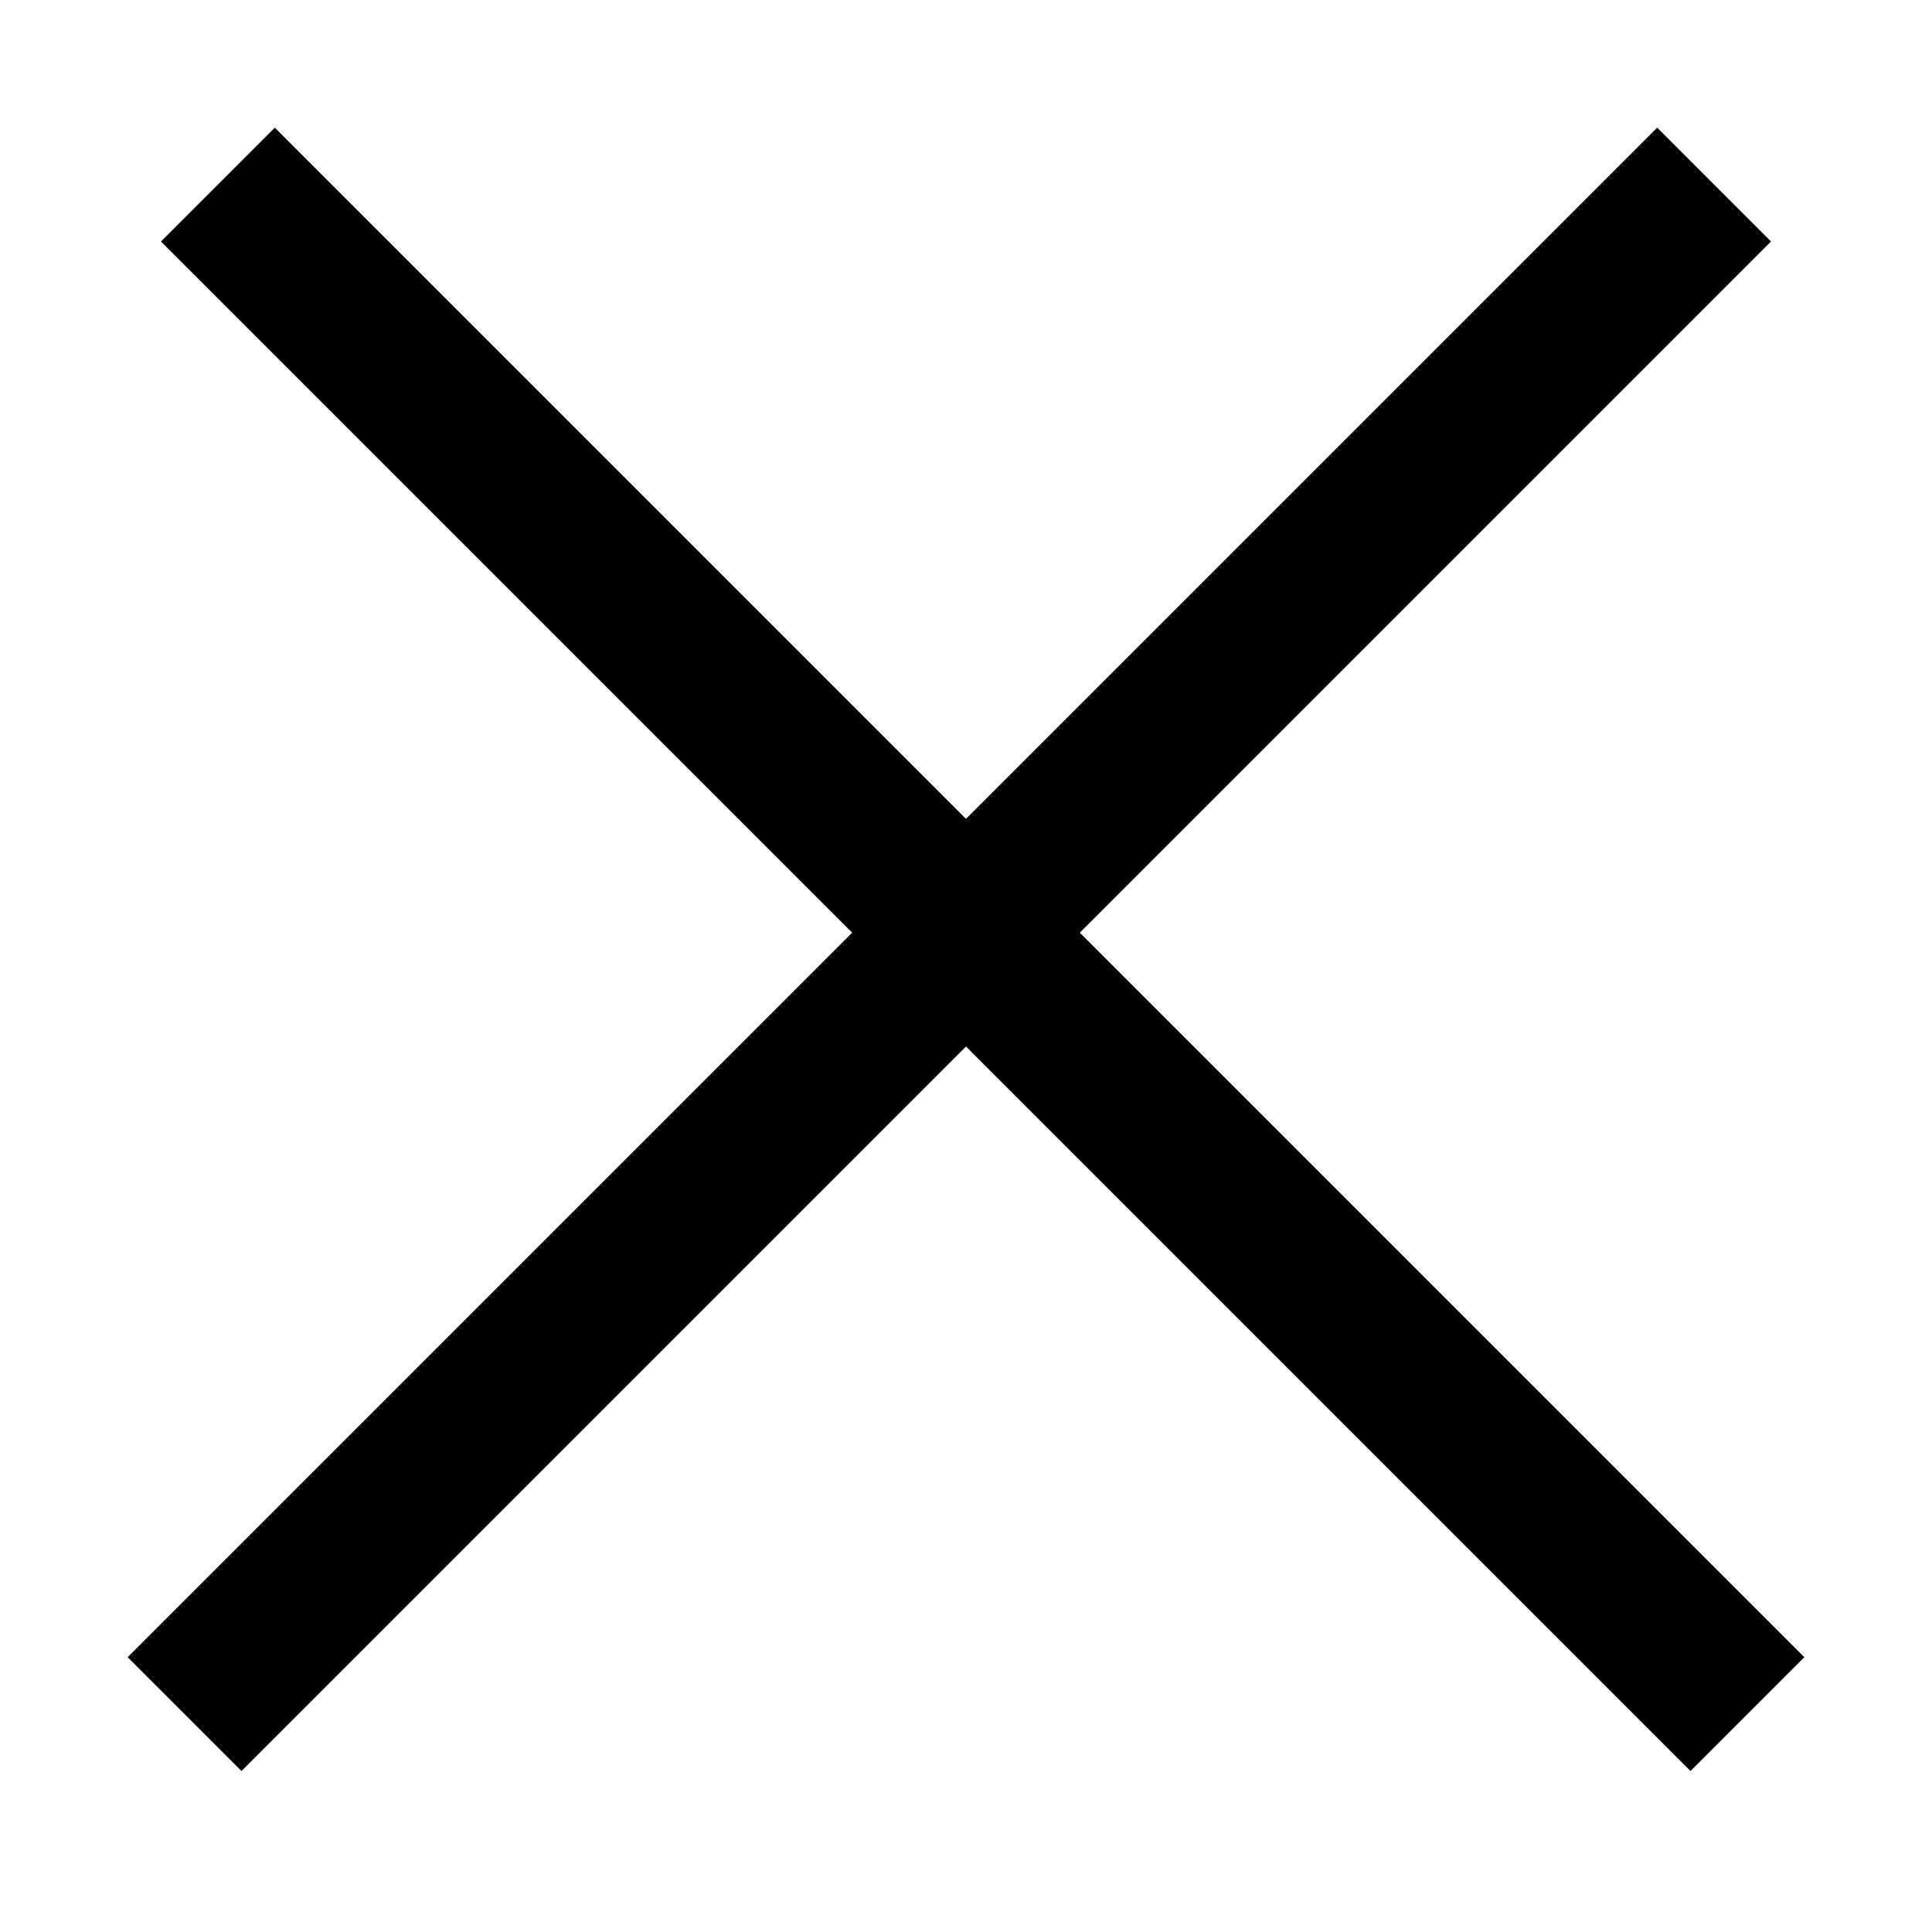
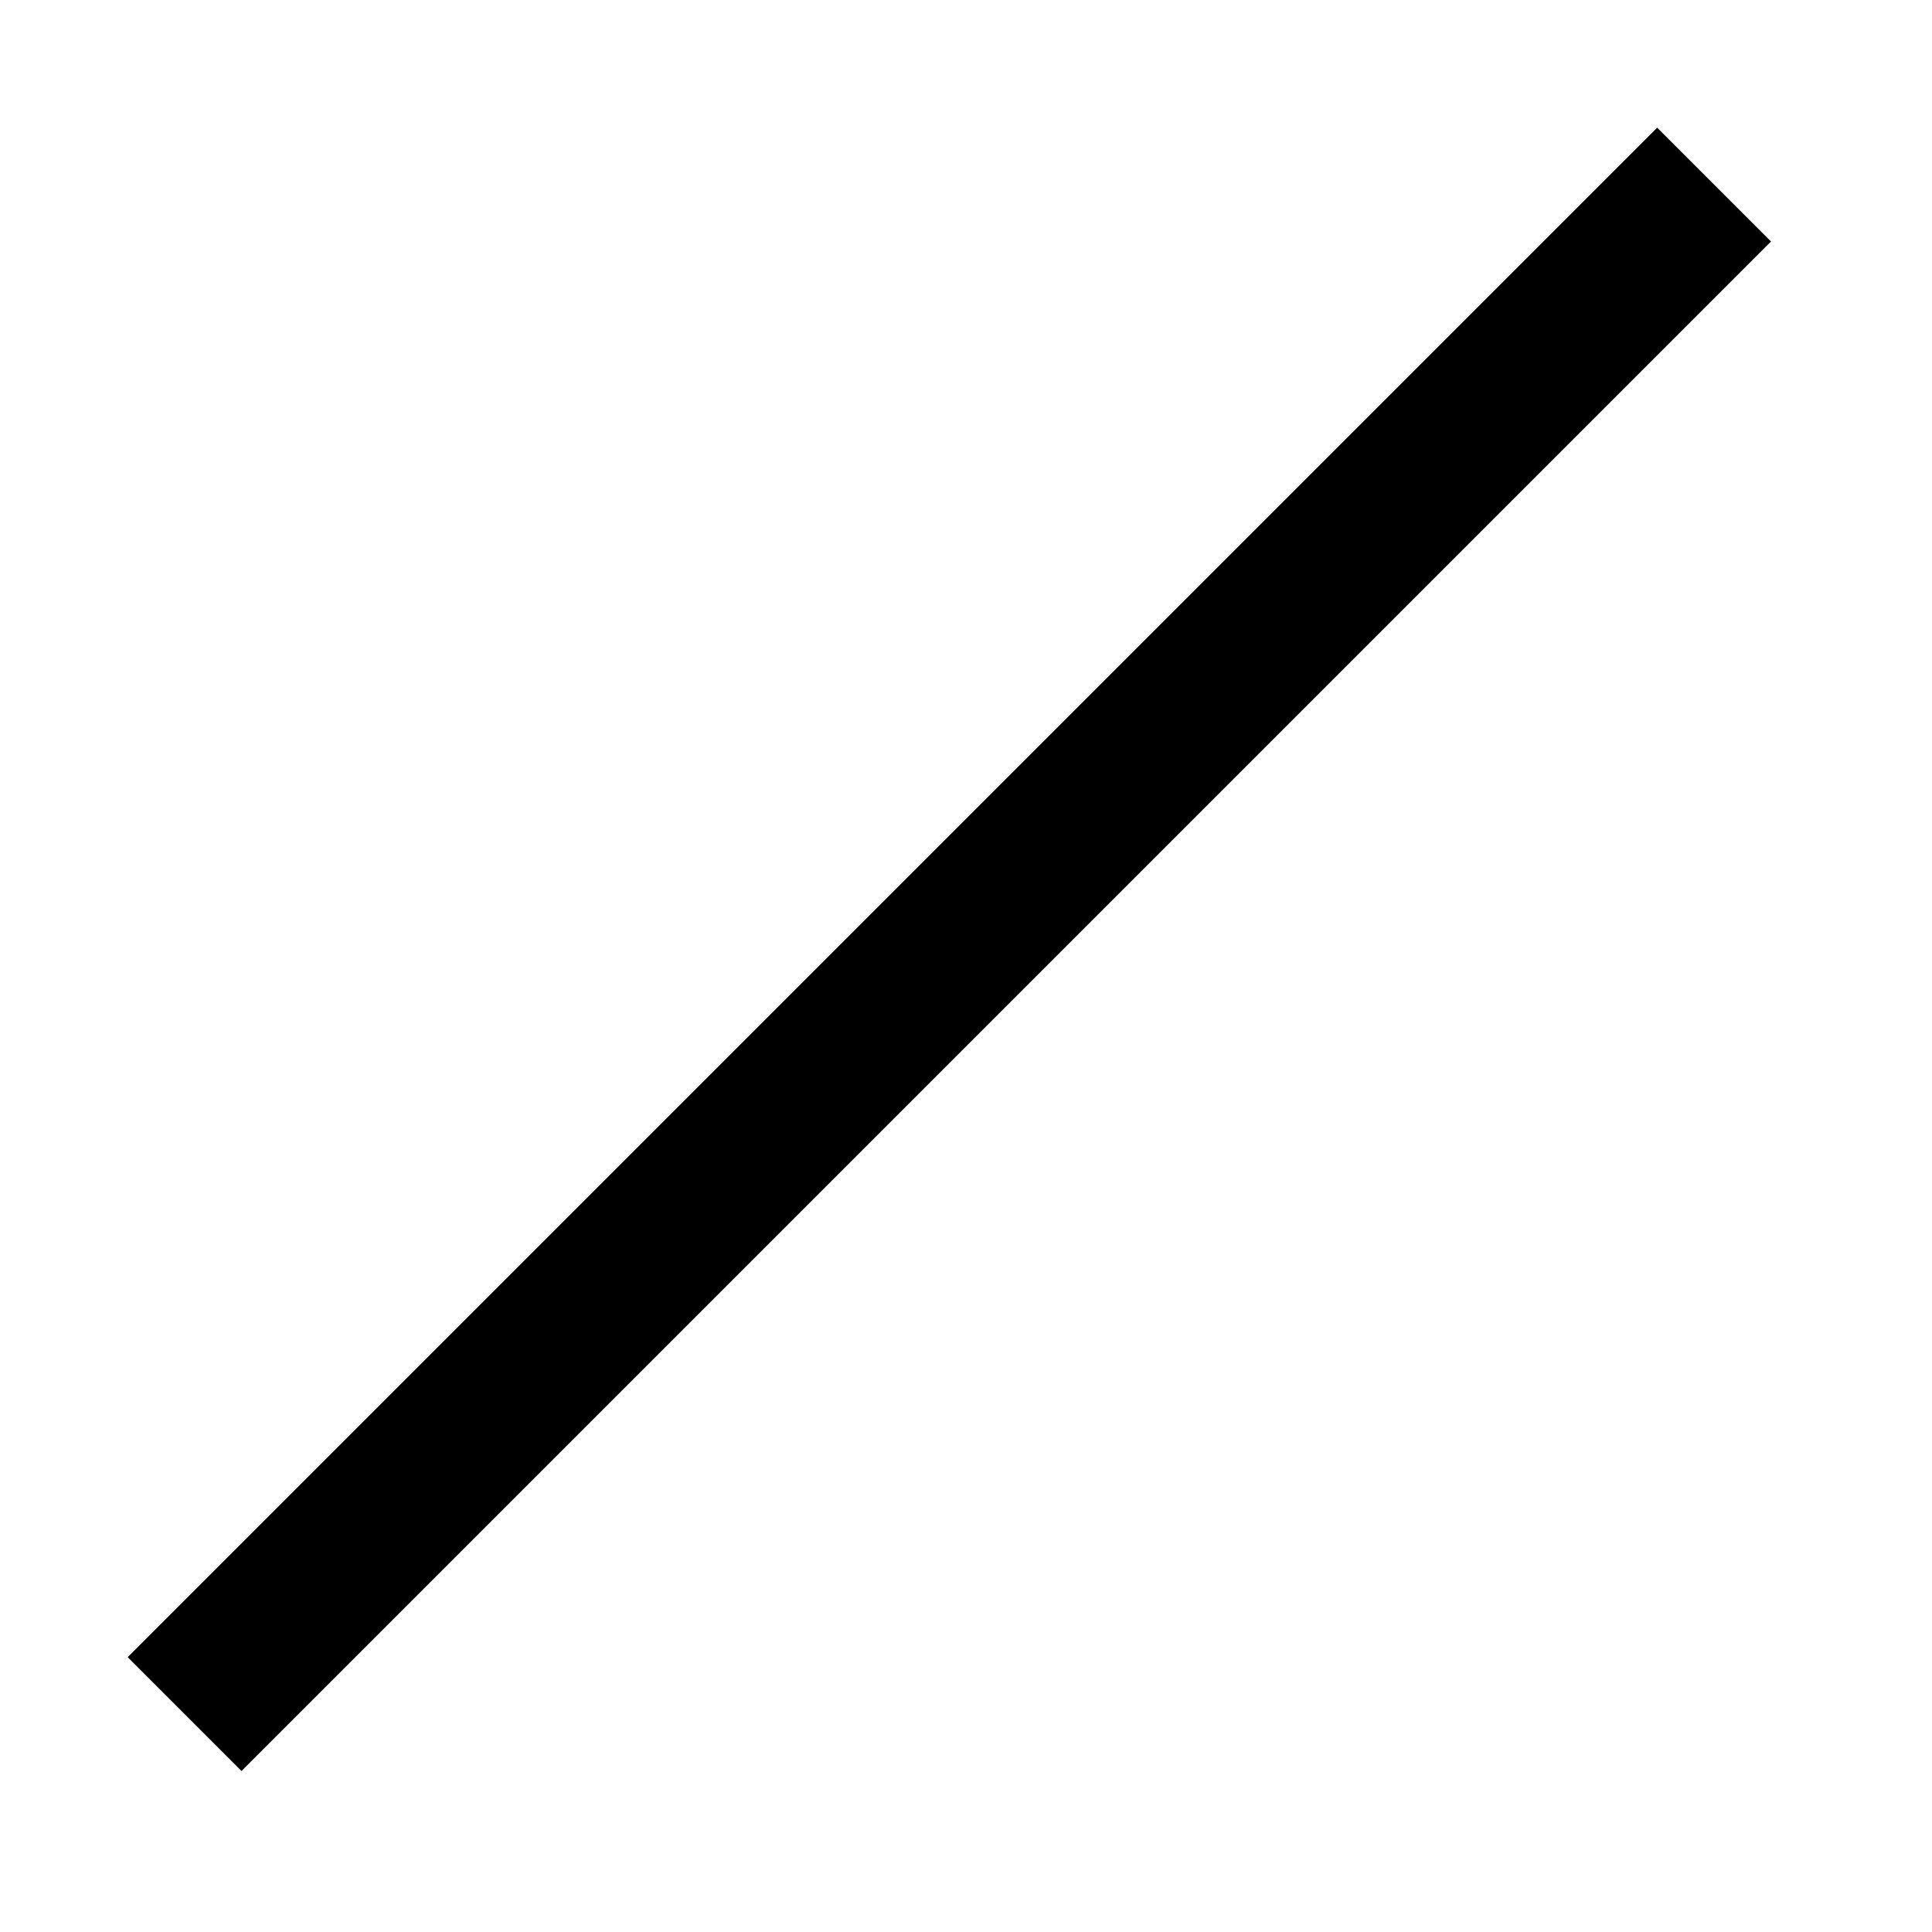
<svg xmlns="http://www.w3.org/2000/svg" width="24" height="24" viewBox="0 0 24 24" fill="none">
  <line x1="2.293" y1="21.293" x2="21.293" y2="2.293" stroke="black" stroke-width="2" />
-   <line x1="2.707" y1="2.293" x2="21.707" y2="21.293" stroke="black" stroke-width="2" />
</svg>